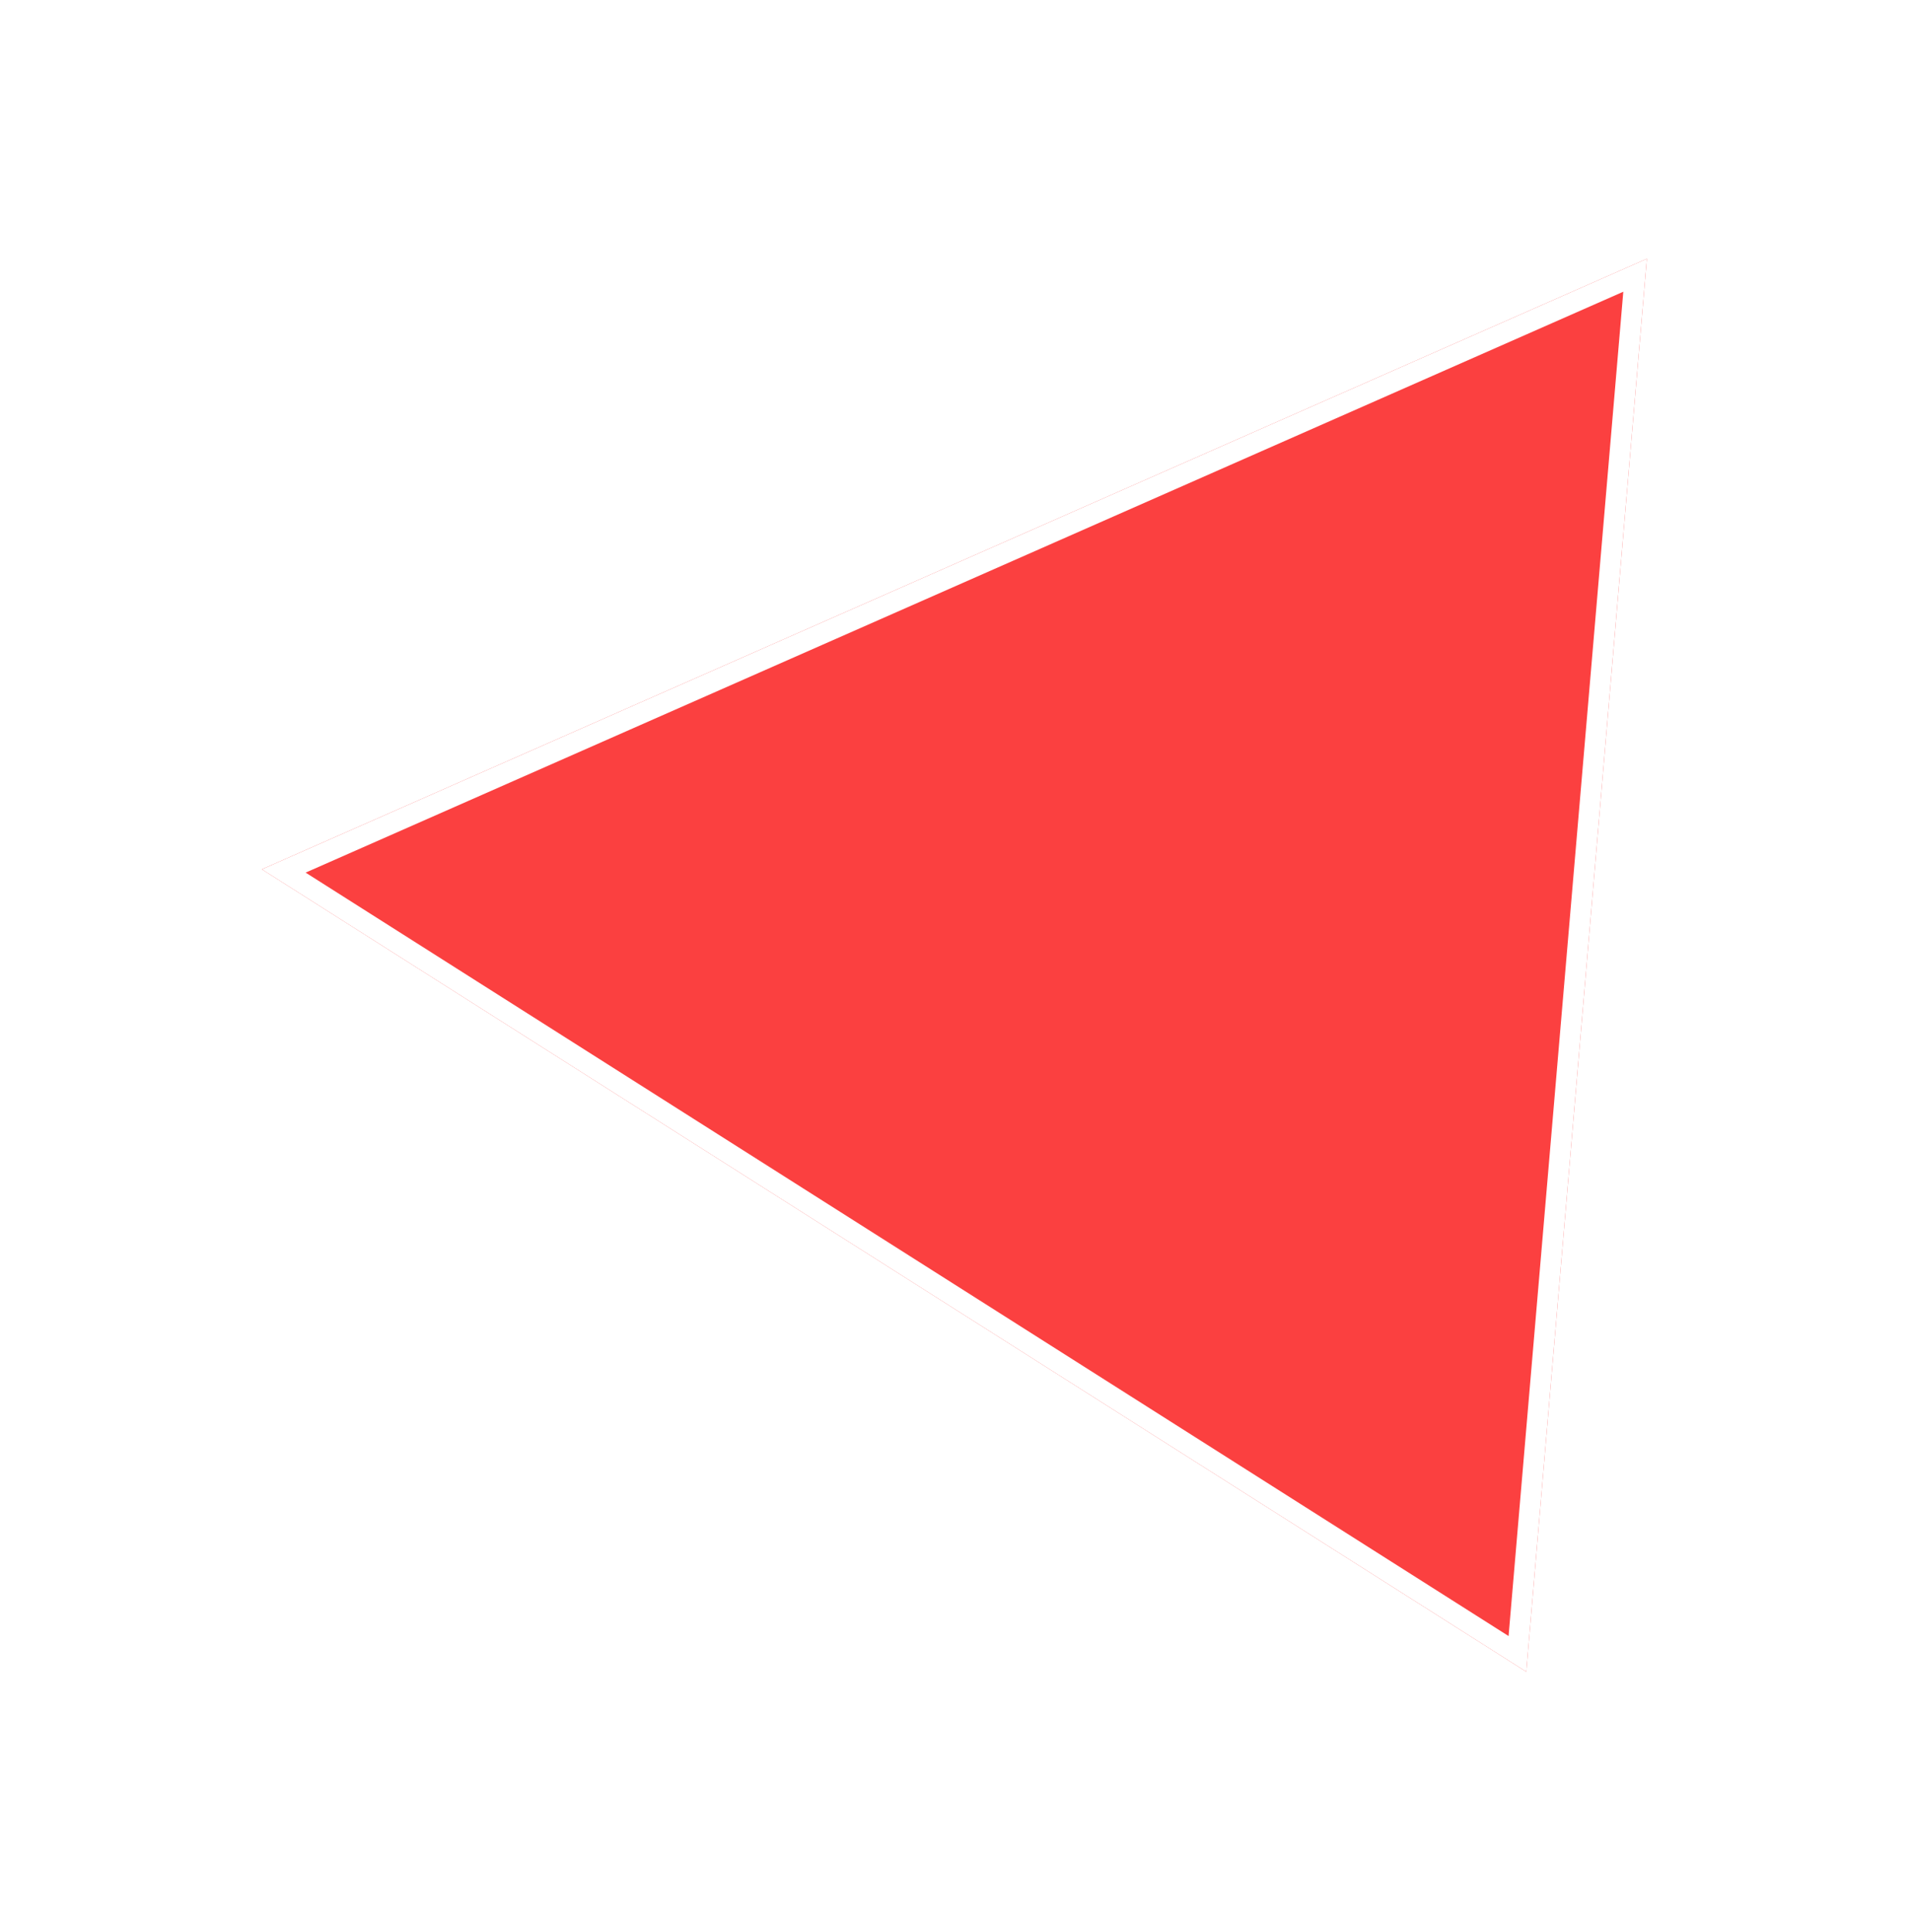
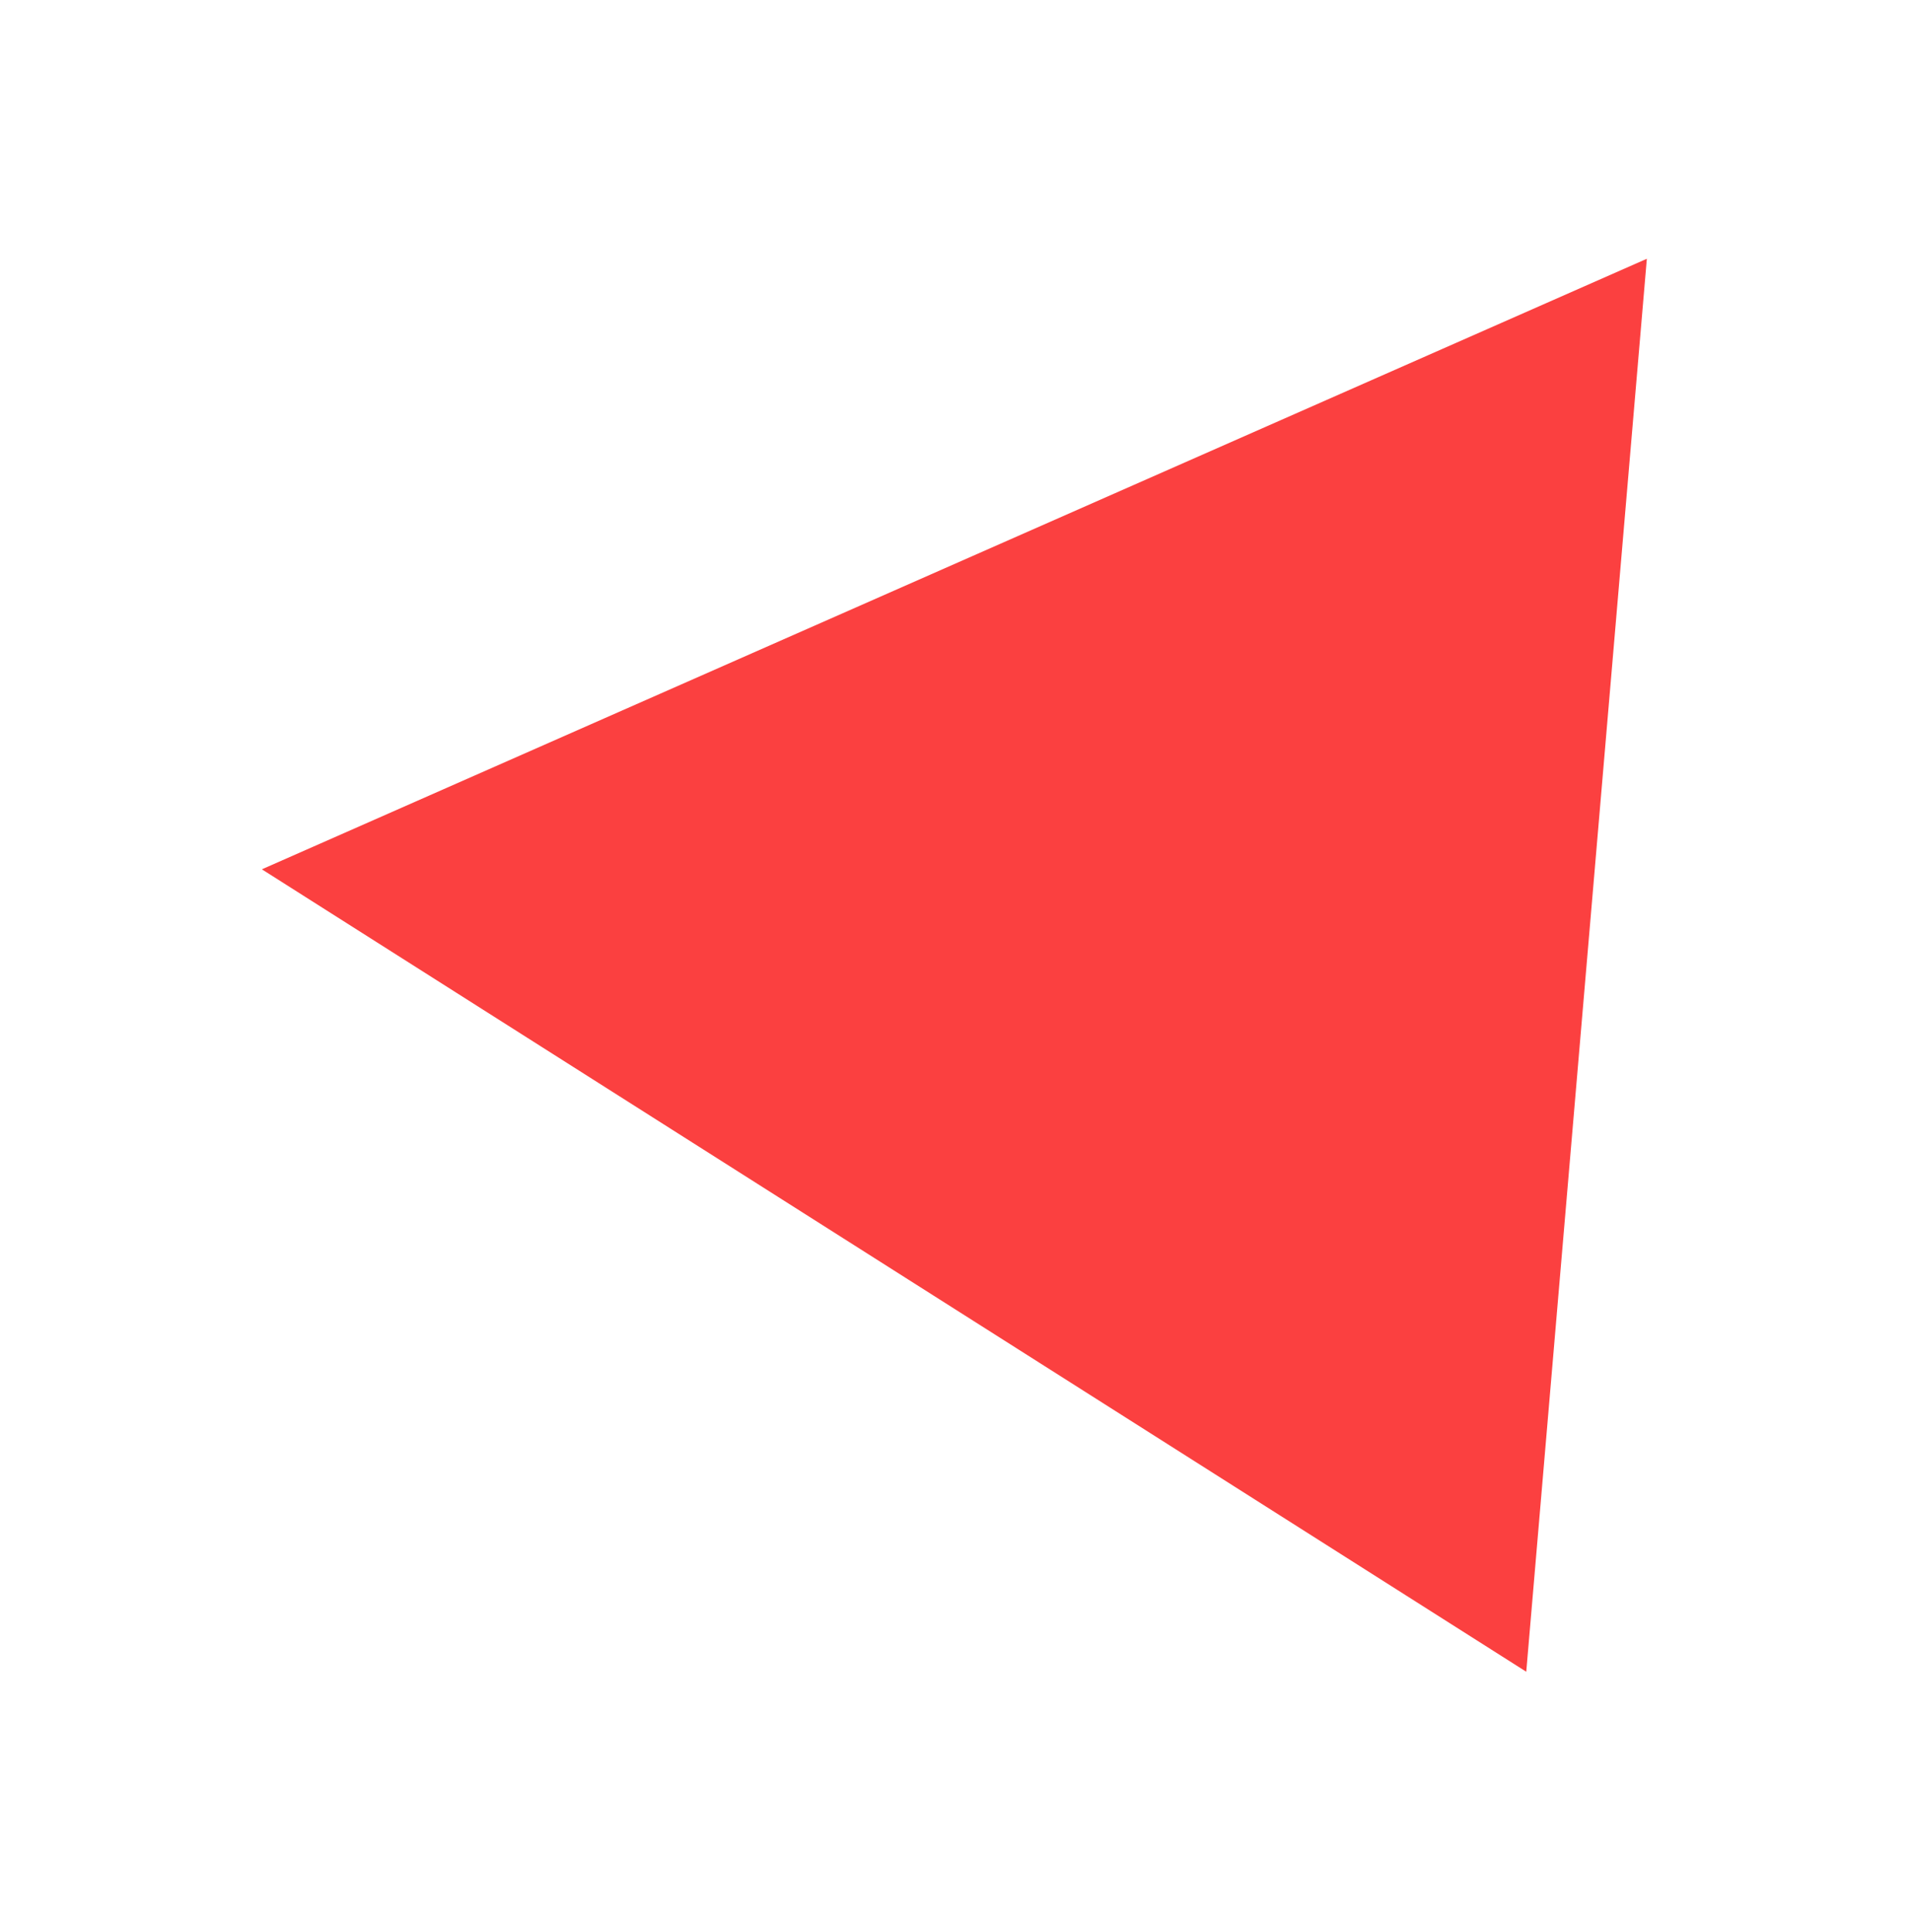
<svg xmlns="http://www.w3.org/2000/svg" width="185" height="187" viewBox="0 0 185 187" fill="none">
  <g filter="url(#filter0_d_4009_683)">
-     <path d="M145.754 148.807L23.351 71.141L157.428 12.046L145.754 148.807Z" fill="#FB4040" />
-     <path d="M156.288 13.641L144.898 147.08L25.469 71.301L156.288 13.641Z" stroke="white" stroke-width="2" />
+     <path d="M145.754 148.807L23.351 71.141L157.428 12.046Z" fill="#FB4040" />
  </g>
  <defs>
    <filter id="filter0_d_4009_683" x="0.351" y="0.046" width="184.077" height="186.761" filterUnits="userSpaceOnUse" color-interpolation-filters="sRGB">
      <feFlood flood-opacity="0" result="BackgroundImageFix" />
      <feColorMatrix in="SourceAlpha" type="matrix" values="0 0 0 0 0 0 0 0 0 0 0 0 0 0 0 0 0 0 127 0" result="hardAlpha" />
      <feOffset dx="2" dy="13" />
      <feGaussianBlur stdDeviation="12.5" />
      <feComposite in2="hardAlpha" operator="out" />
      <feColorMatrix type="matrix" values="0 0 0 0 0 0 0 0 0 0 0 0 0 0 0 0 0 0 0.1 0" />
      <feBlend mode="normal" in2="BackgroundImageFix" result="effect1_dropShadow_4009_683" />
      <feBlend mode="normal" in="SourceGraphic" in2="effect1_dropShadow_4009_683" result="shape" />
    </filter>
  </defs>
</svg>